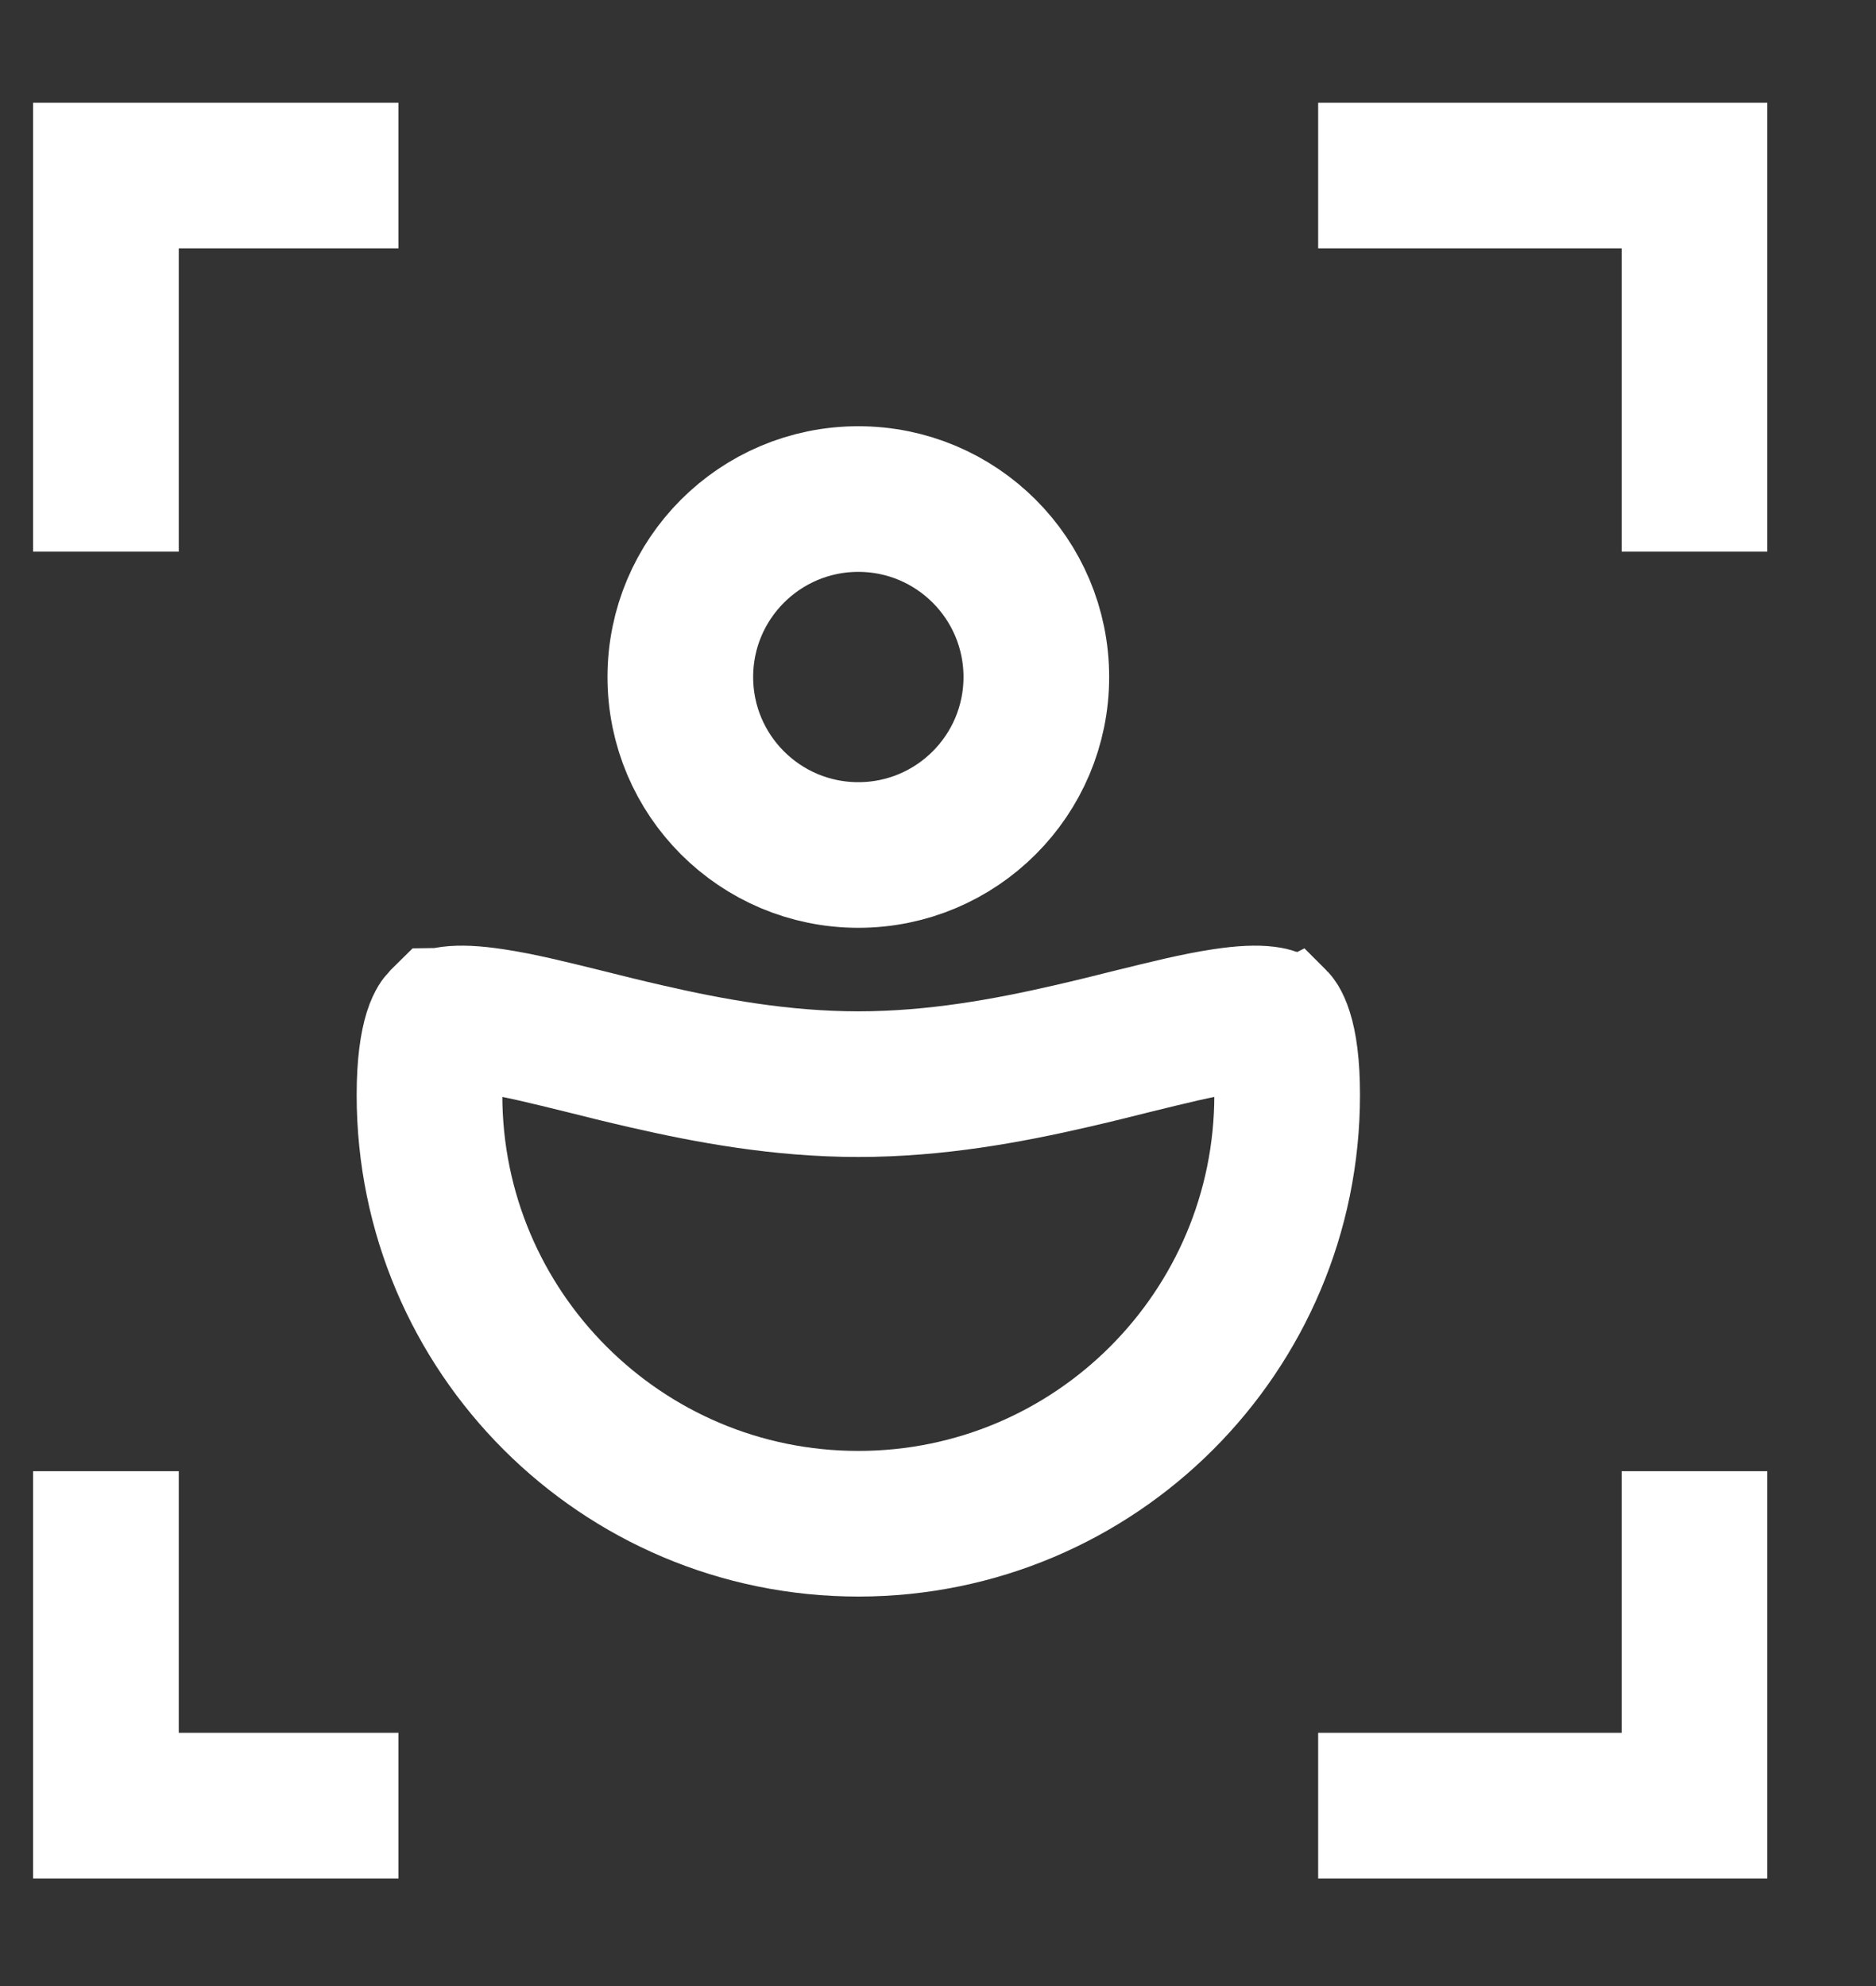
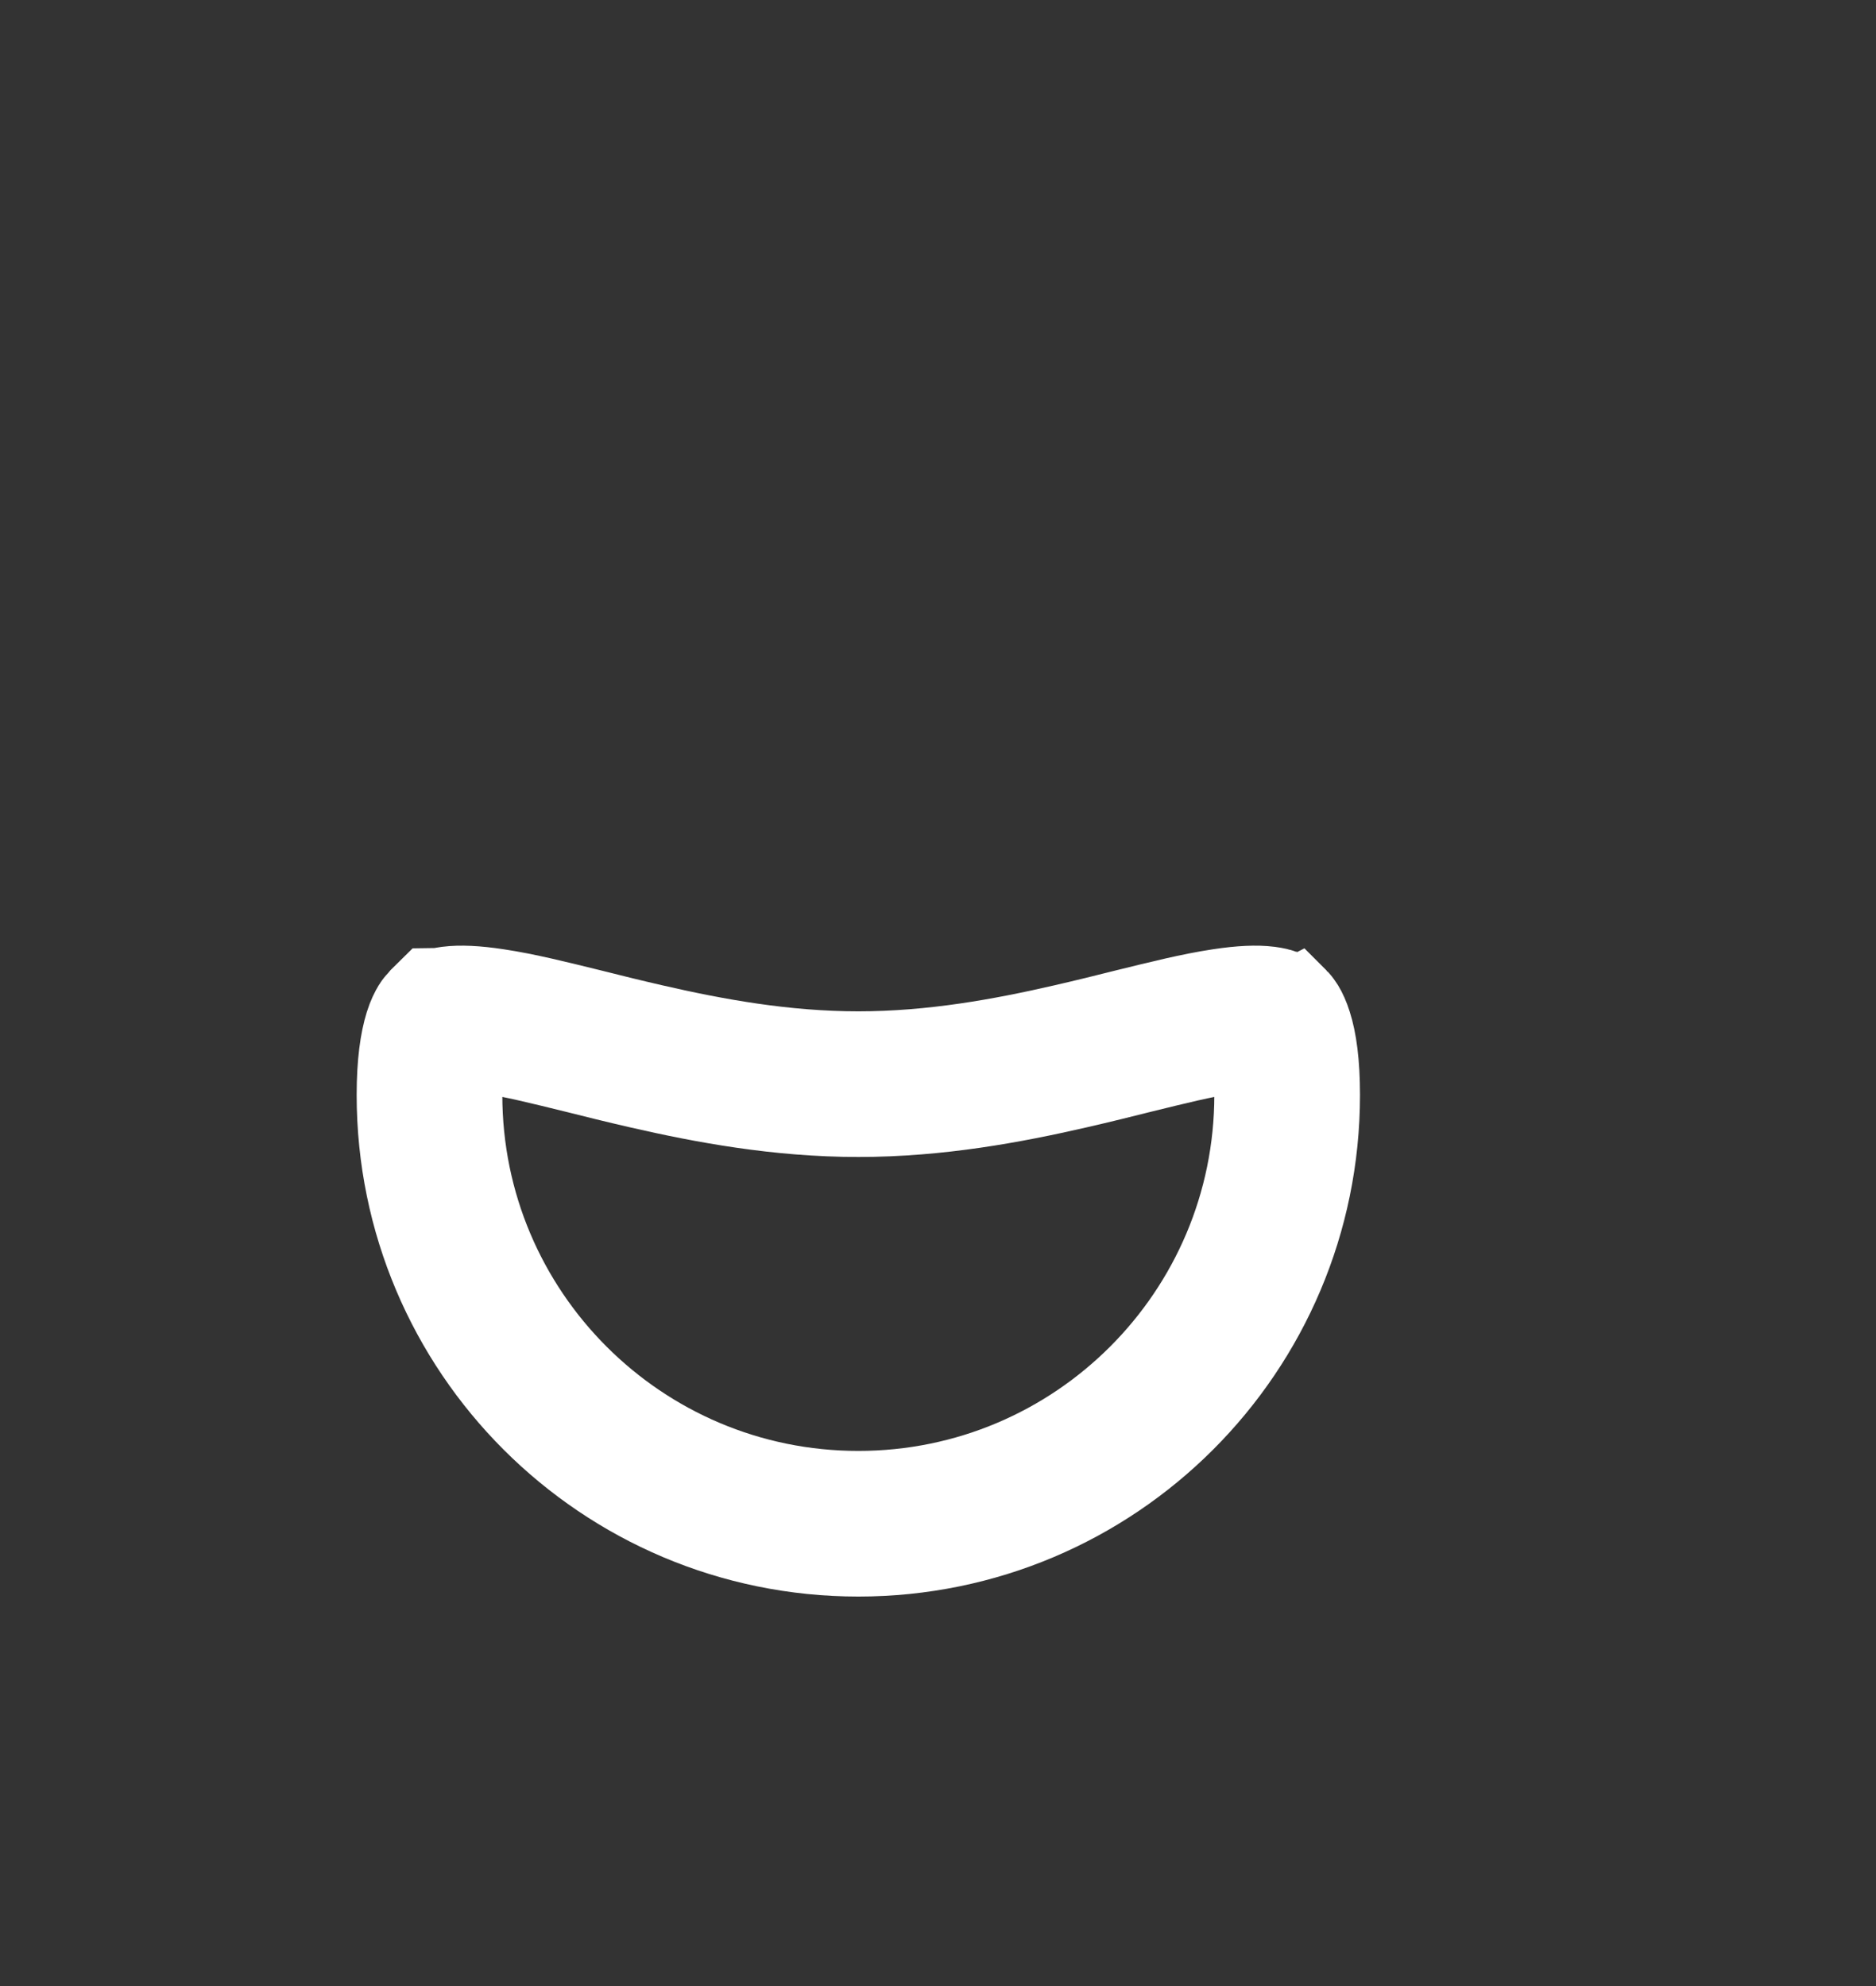
<svg xmlns="http://www.w3.org/2000/svg" width="17" height="18" viewBox="0 0 17 18" fill="none">
  <rect x="0" y="0" width="17" height="18" fill="#333333" stroke="none" />
-   <circle cx="7.778" cy="6.136" r="1.613" stroke="white" stroke-width="1.32" />
  <path d="M11.664 9.924C11.664 12.07 9.925 13.81 7.778 13.81C5.632 13.81 3.892 12.07 3.892 9.924C3.892 9.649 3.921 9.475 3.954 9.369C3.97 9.318 3.986 9.289 3.995 9.274C4 9.266 4.003 9.262 4.005 9.26C4.007 9.258 4.008 9.257 4.008 9.257L4.01 9.255C4.011 9.255 4.014 9.253 4.019 9.251C4.03 9.247 4.052 9.241 4.089 9.236C4.168 9.226 4.288 9.229 4.465 9.256C4.712 9.293 4.974 9.359 5.292 9.437C5.463 9.48 5.651 9.527 5.861 9.575C6.423 9.704 7.077 9.826 7.778 9.826C8.48 9.826 9.134 9.704 9.696 9.575C9.906 9.527 10.094 9.48 10.265 9.437C10.583 9.359 10.845 9.293 11.091 9.256C11.269 9.229 11.389 9.226 11.468 9.236C11.505 9.241 11.527 9.247 11.537 9.251C11.543 9.253 11.546 9.255 11.547 9.255L11.549 9.257C11.549 9.257 11.55 9.258 11.552 9.26C11.554 9.262 11.557 9.266 11.562 9.274C11.571 9.289 11.586 9.318 11.602 9.369C11.636 9.475 11.664 9.649 11.664 9.924Z" stroke="white" stroke-width="1.32" />
-   <path d="M0.96 5V1.591H3.611M11.945 1.591C12.248 1.591 14.345 1.591 15.355 1.591V5M15.355 13.334V16.365H11.945M3.611 16.365H0.96V13.334" stroke="white" stroke-width="1.32" />
</svg>